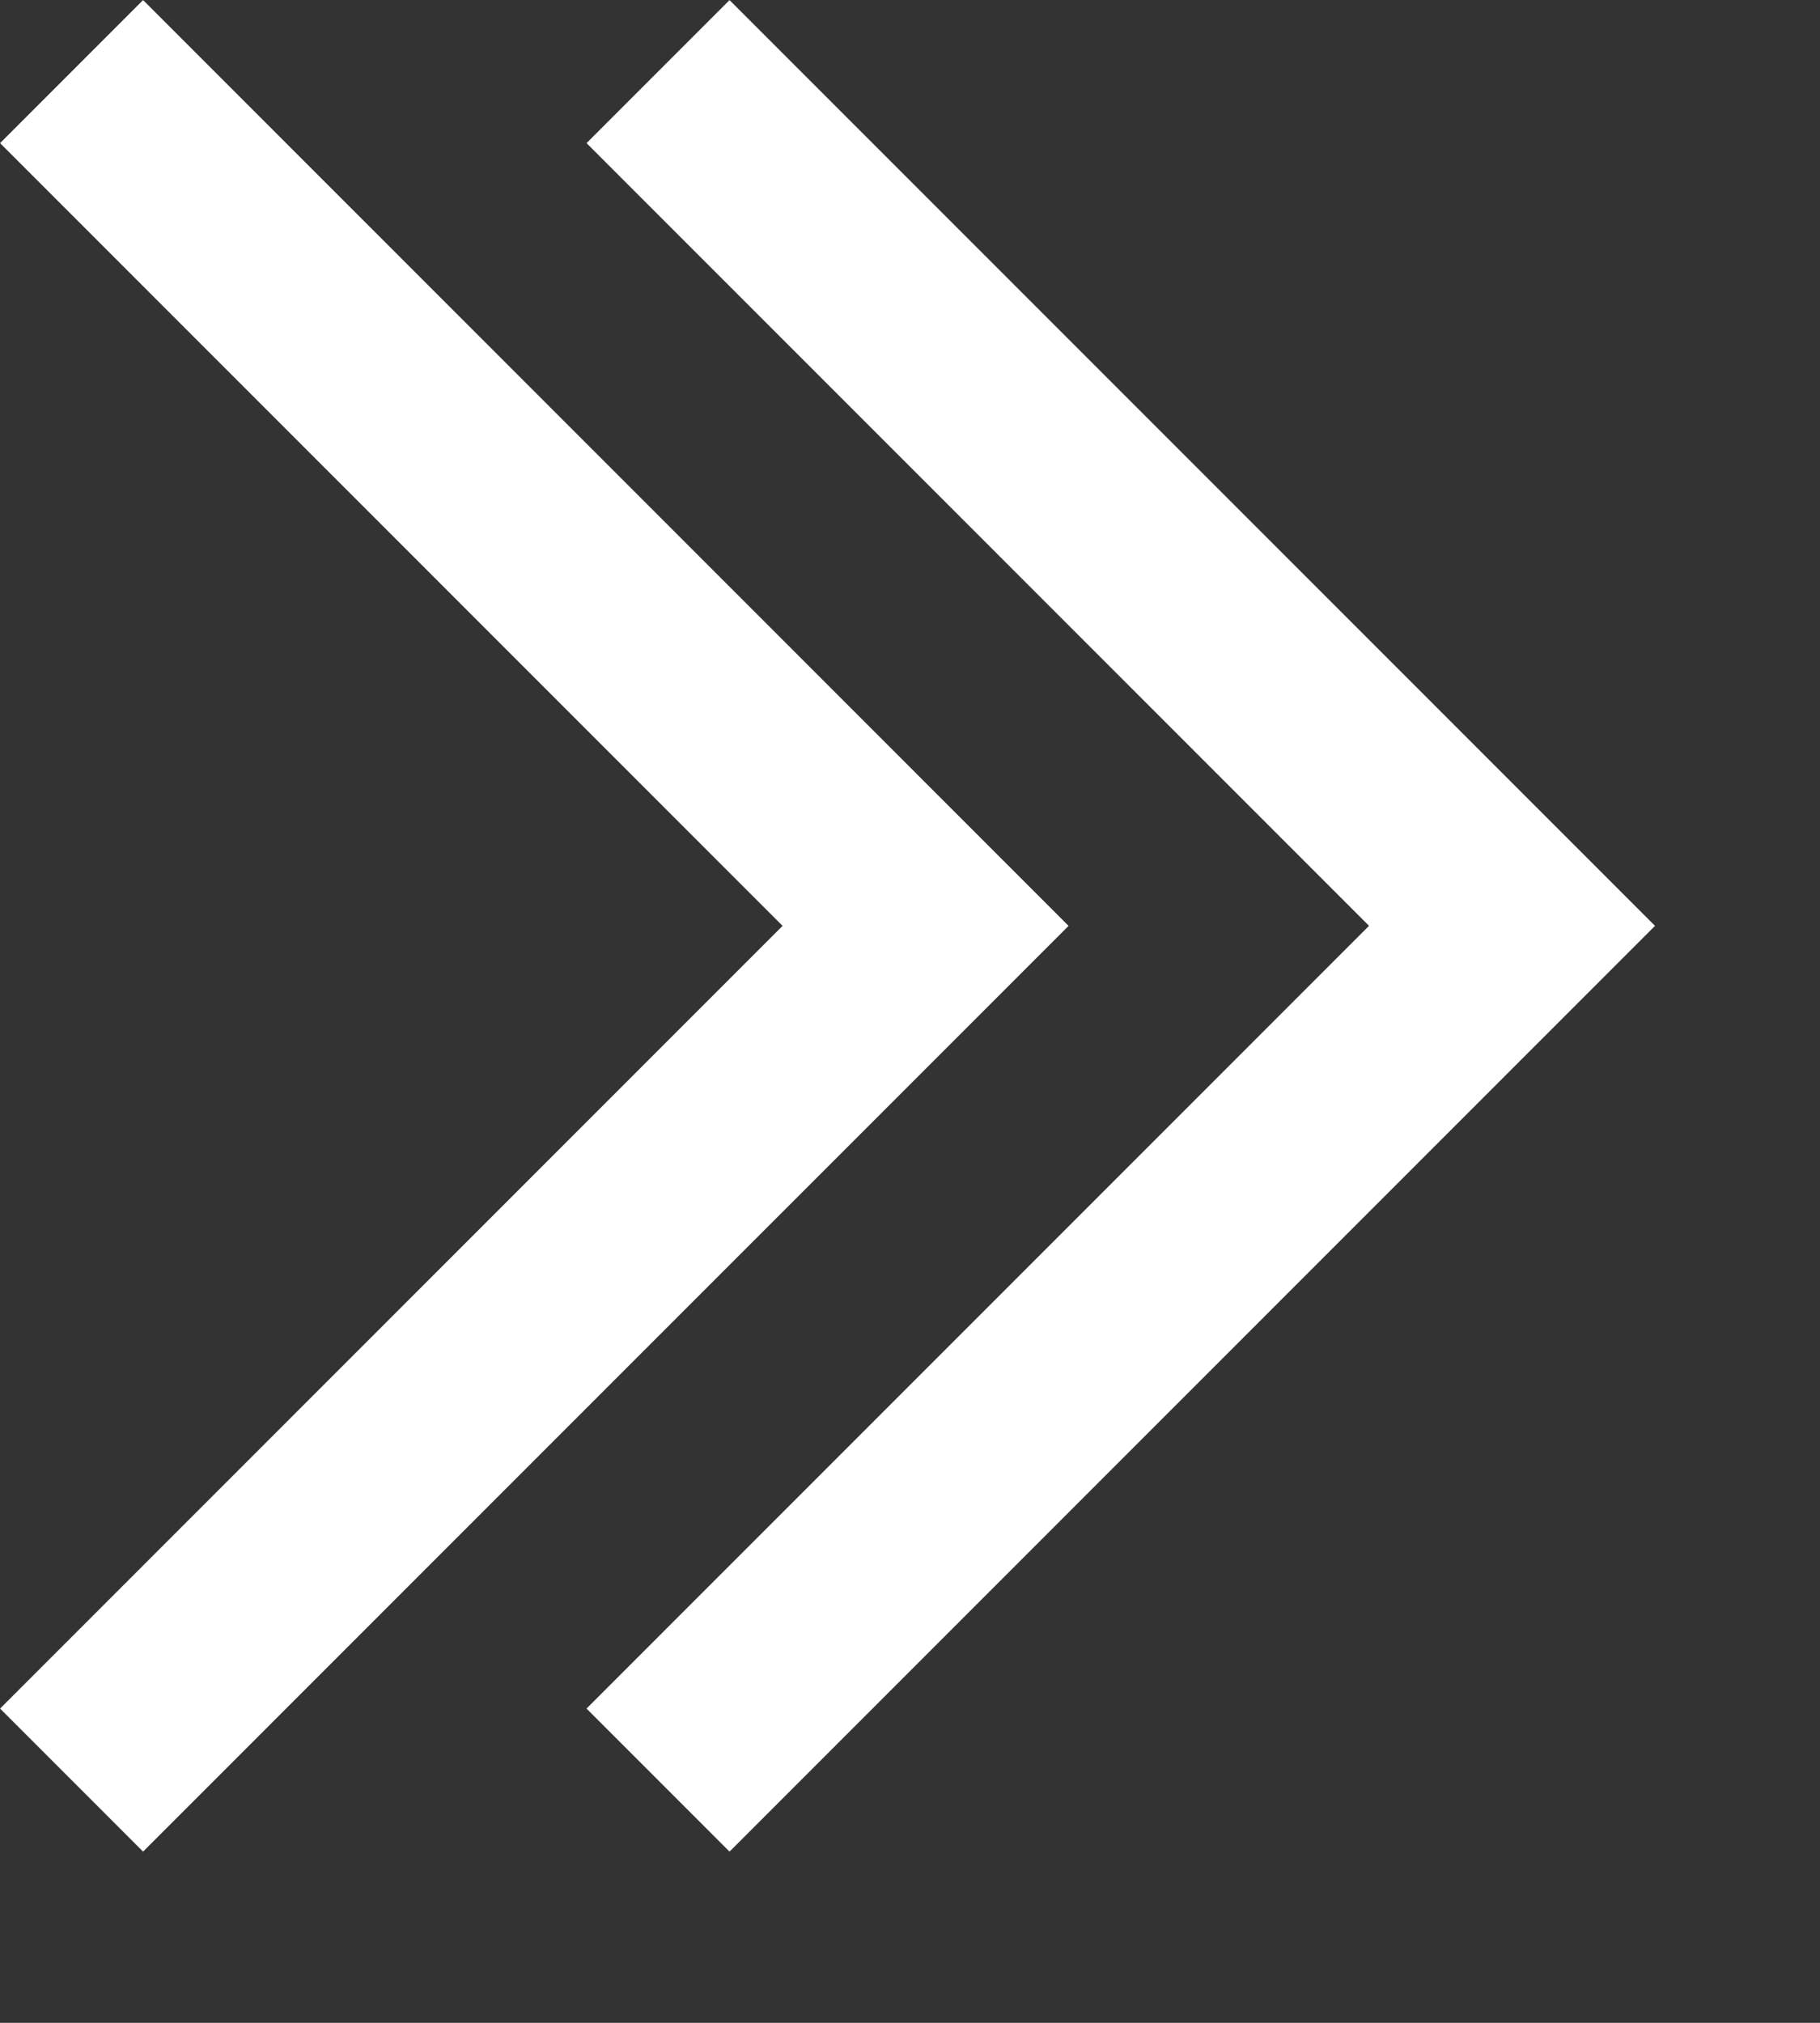
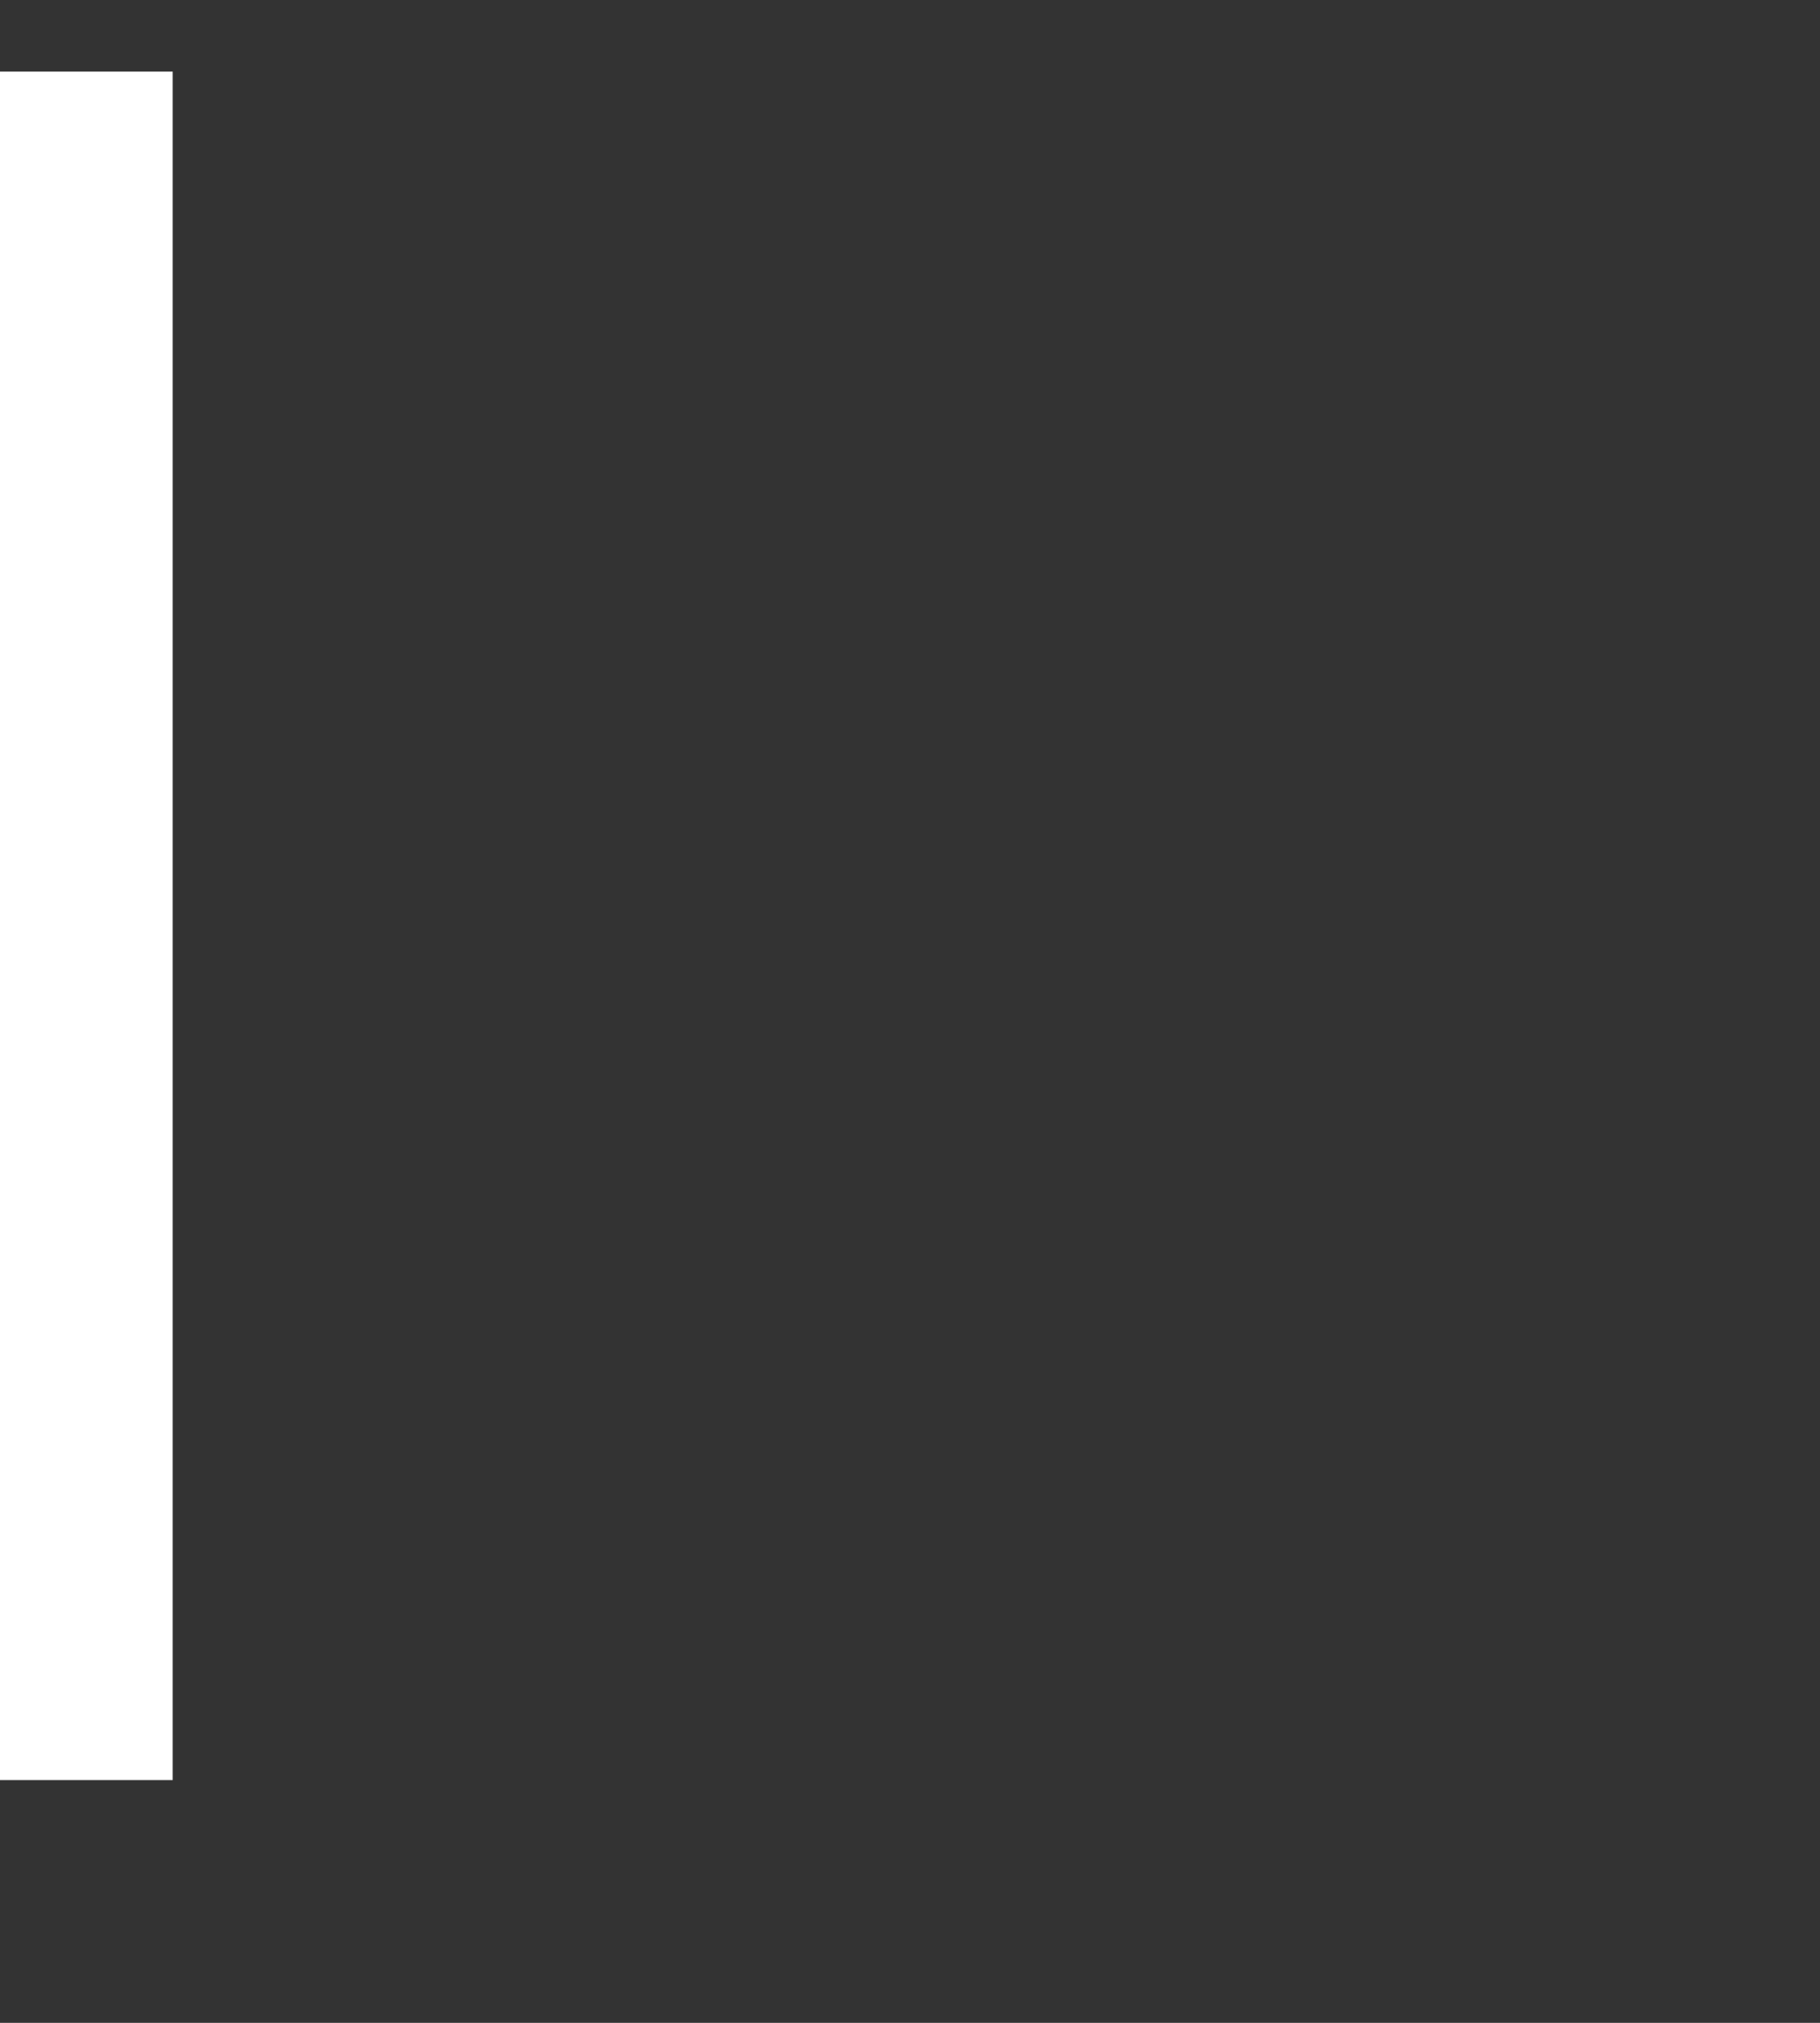
<svg xmlns="http://www.w3.org/2000/svg" width="9" height="10" viewBox="0 0 9 10" fill="none">
  <rect x="0" y="0" width="9" height="10" fill="#333333" stroke="none" />
-   <path d="M0.354 0.354L4.577 4.577L0.354 8.8" stroke="white" />
-   <path d="M3.254 0.354L7.477 4.577L3.254 8.8" stroke="white" />
+   <path d="M0.354 0.354L0.354 8.8" stroke="white" />
</svg>